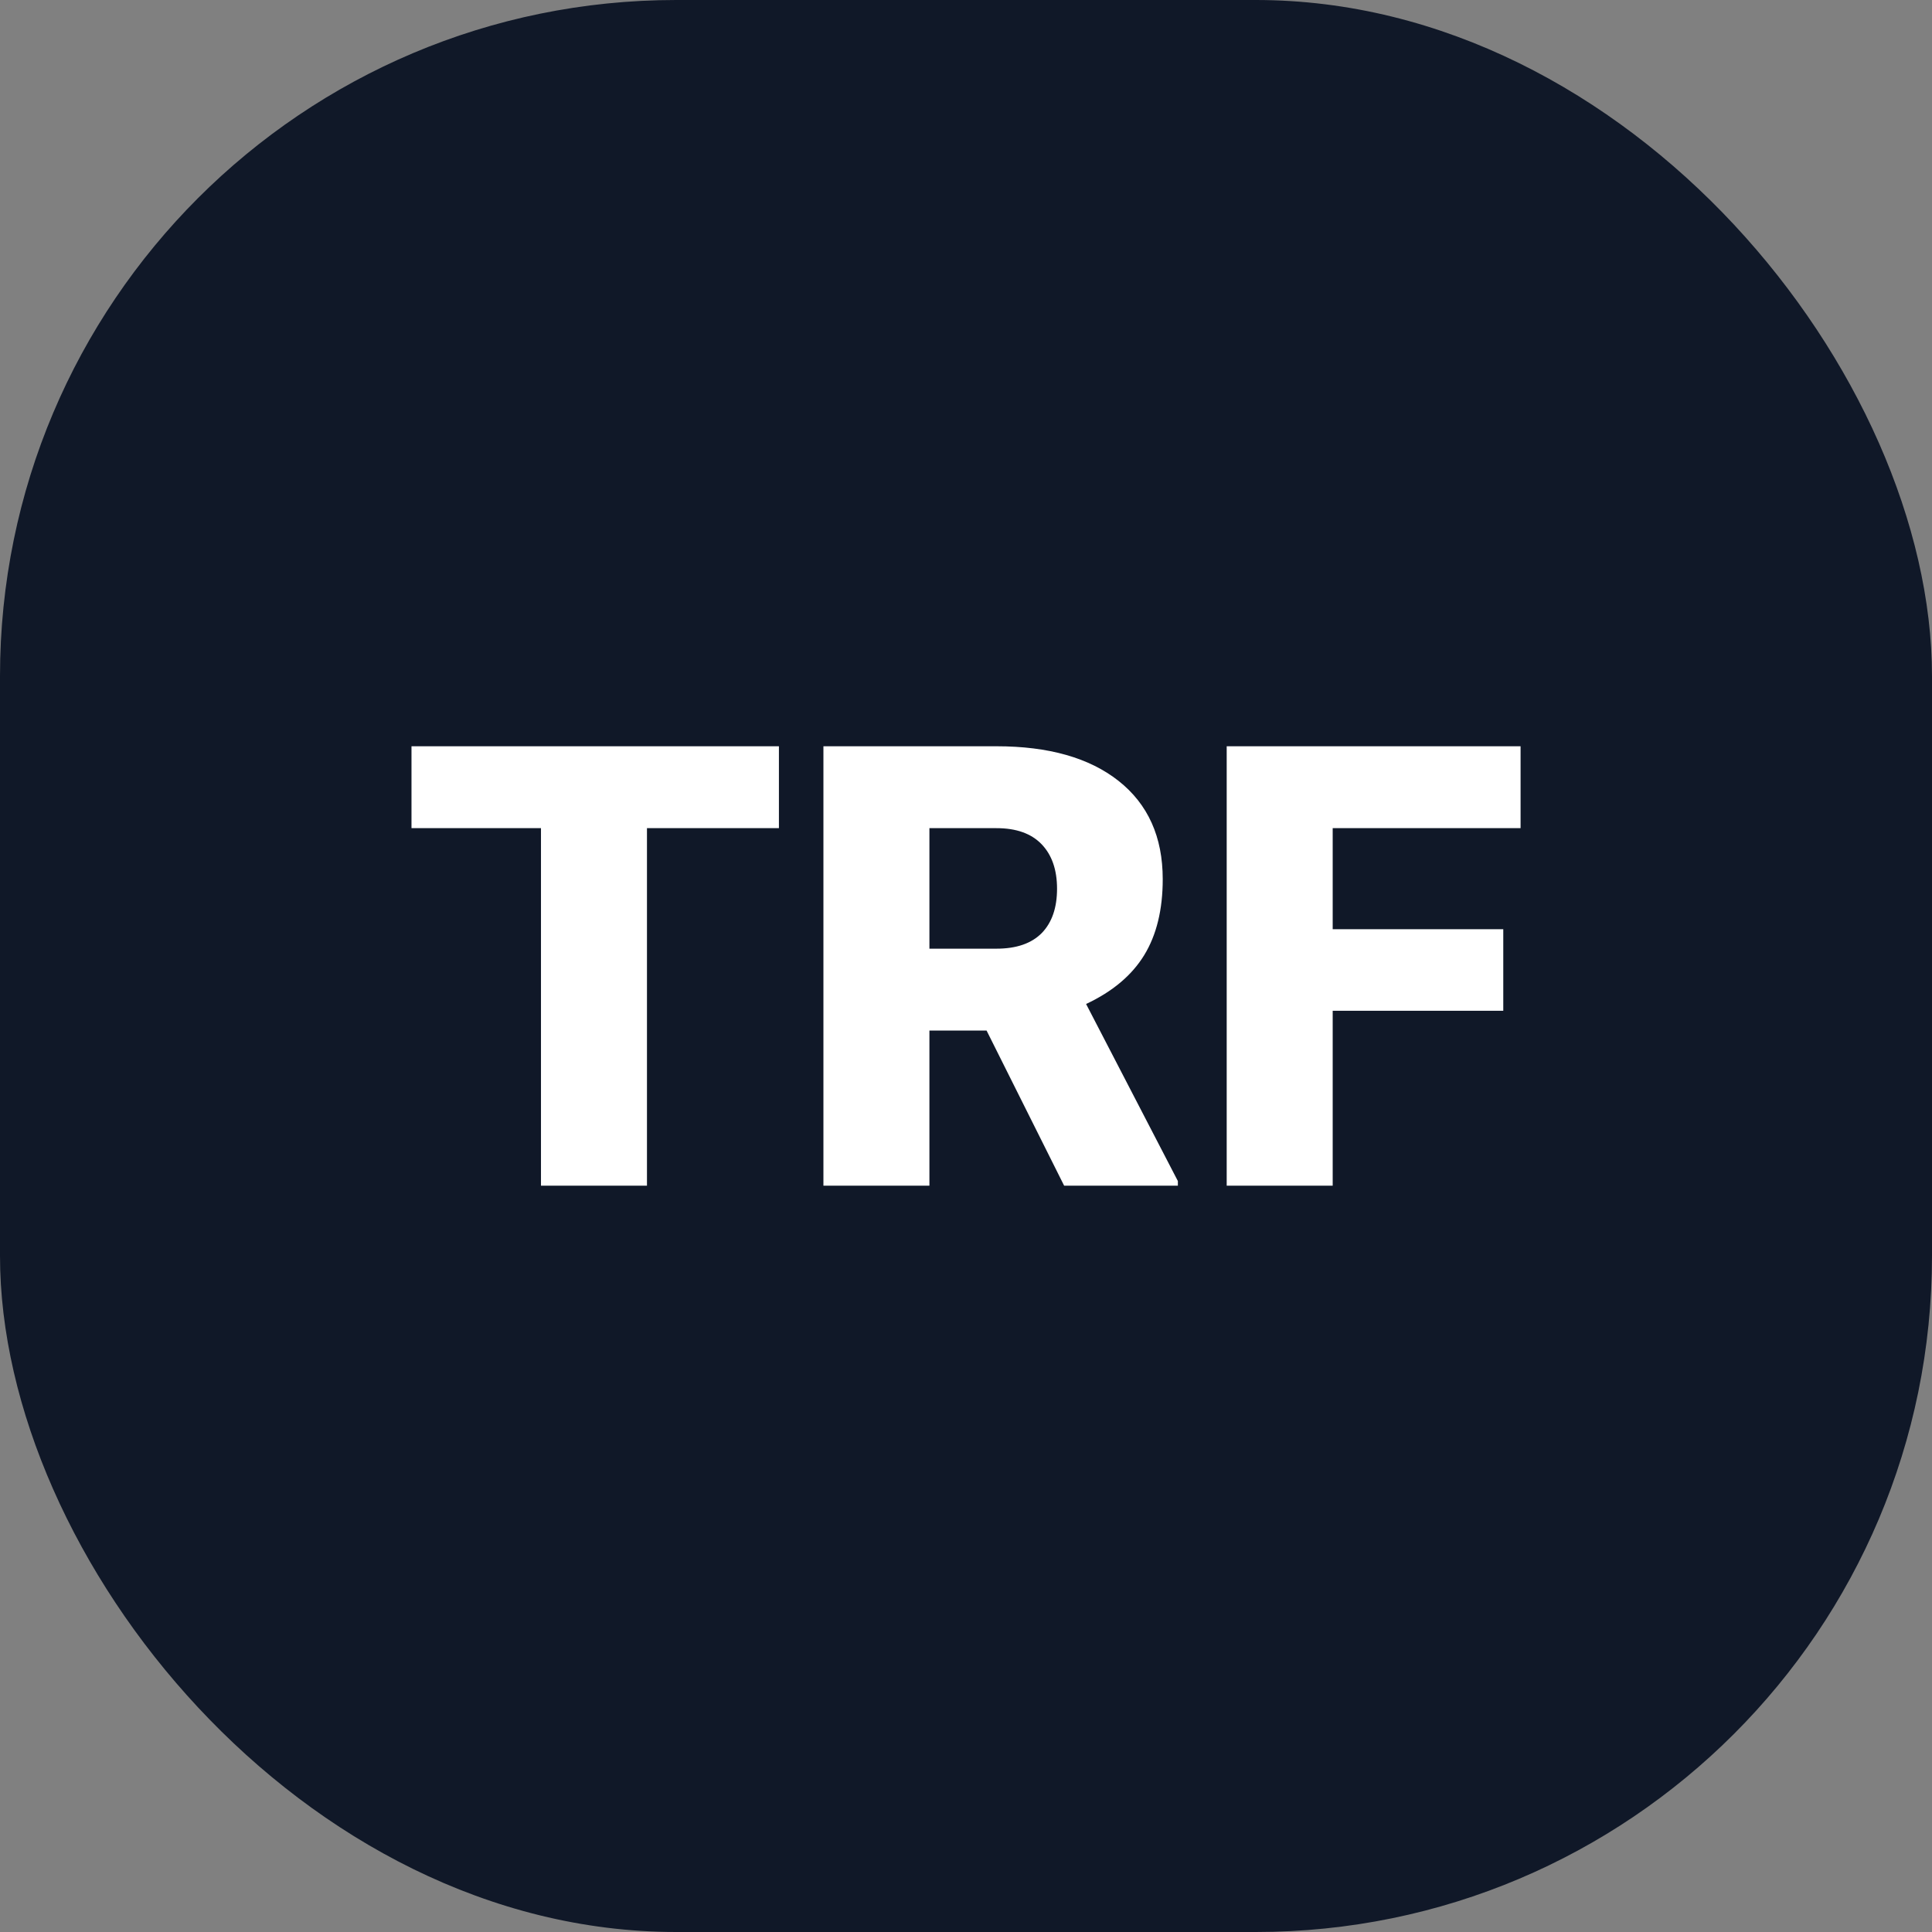
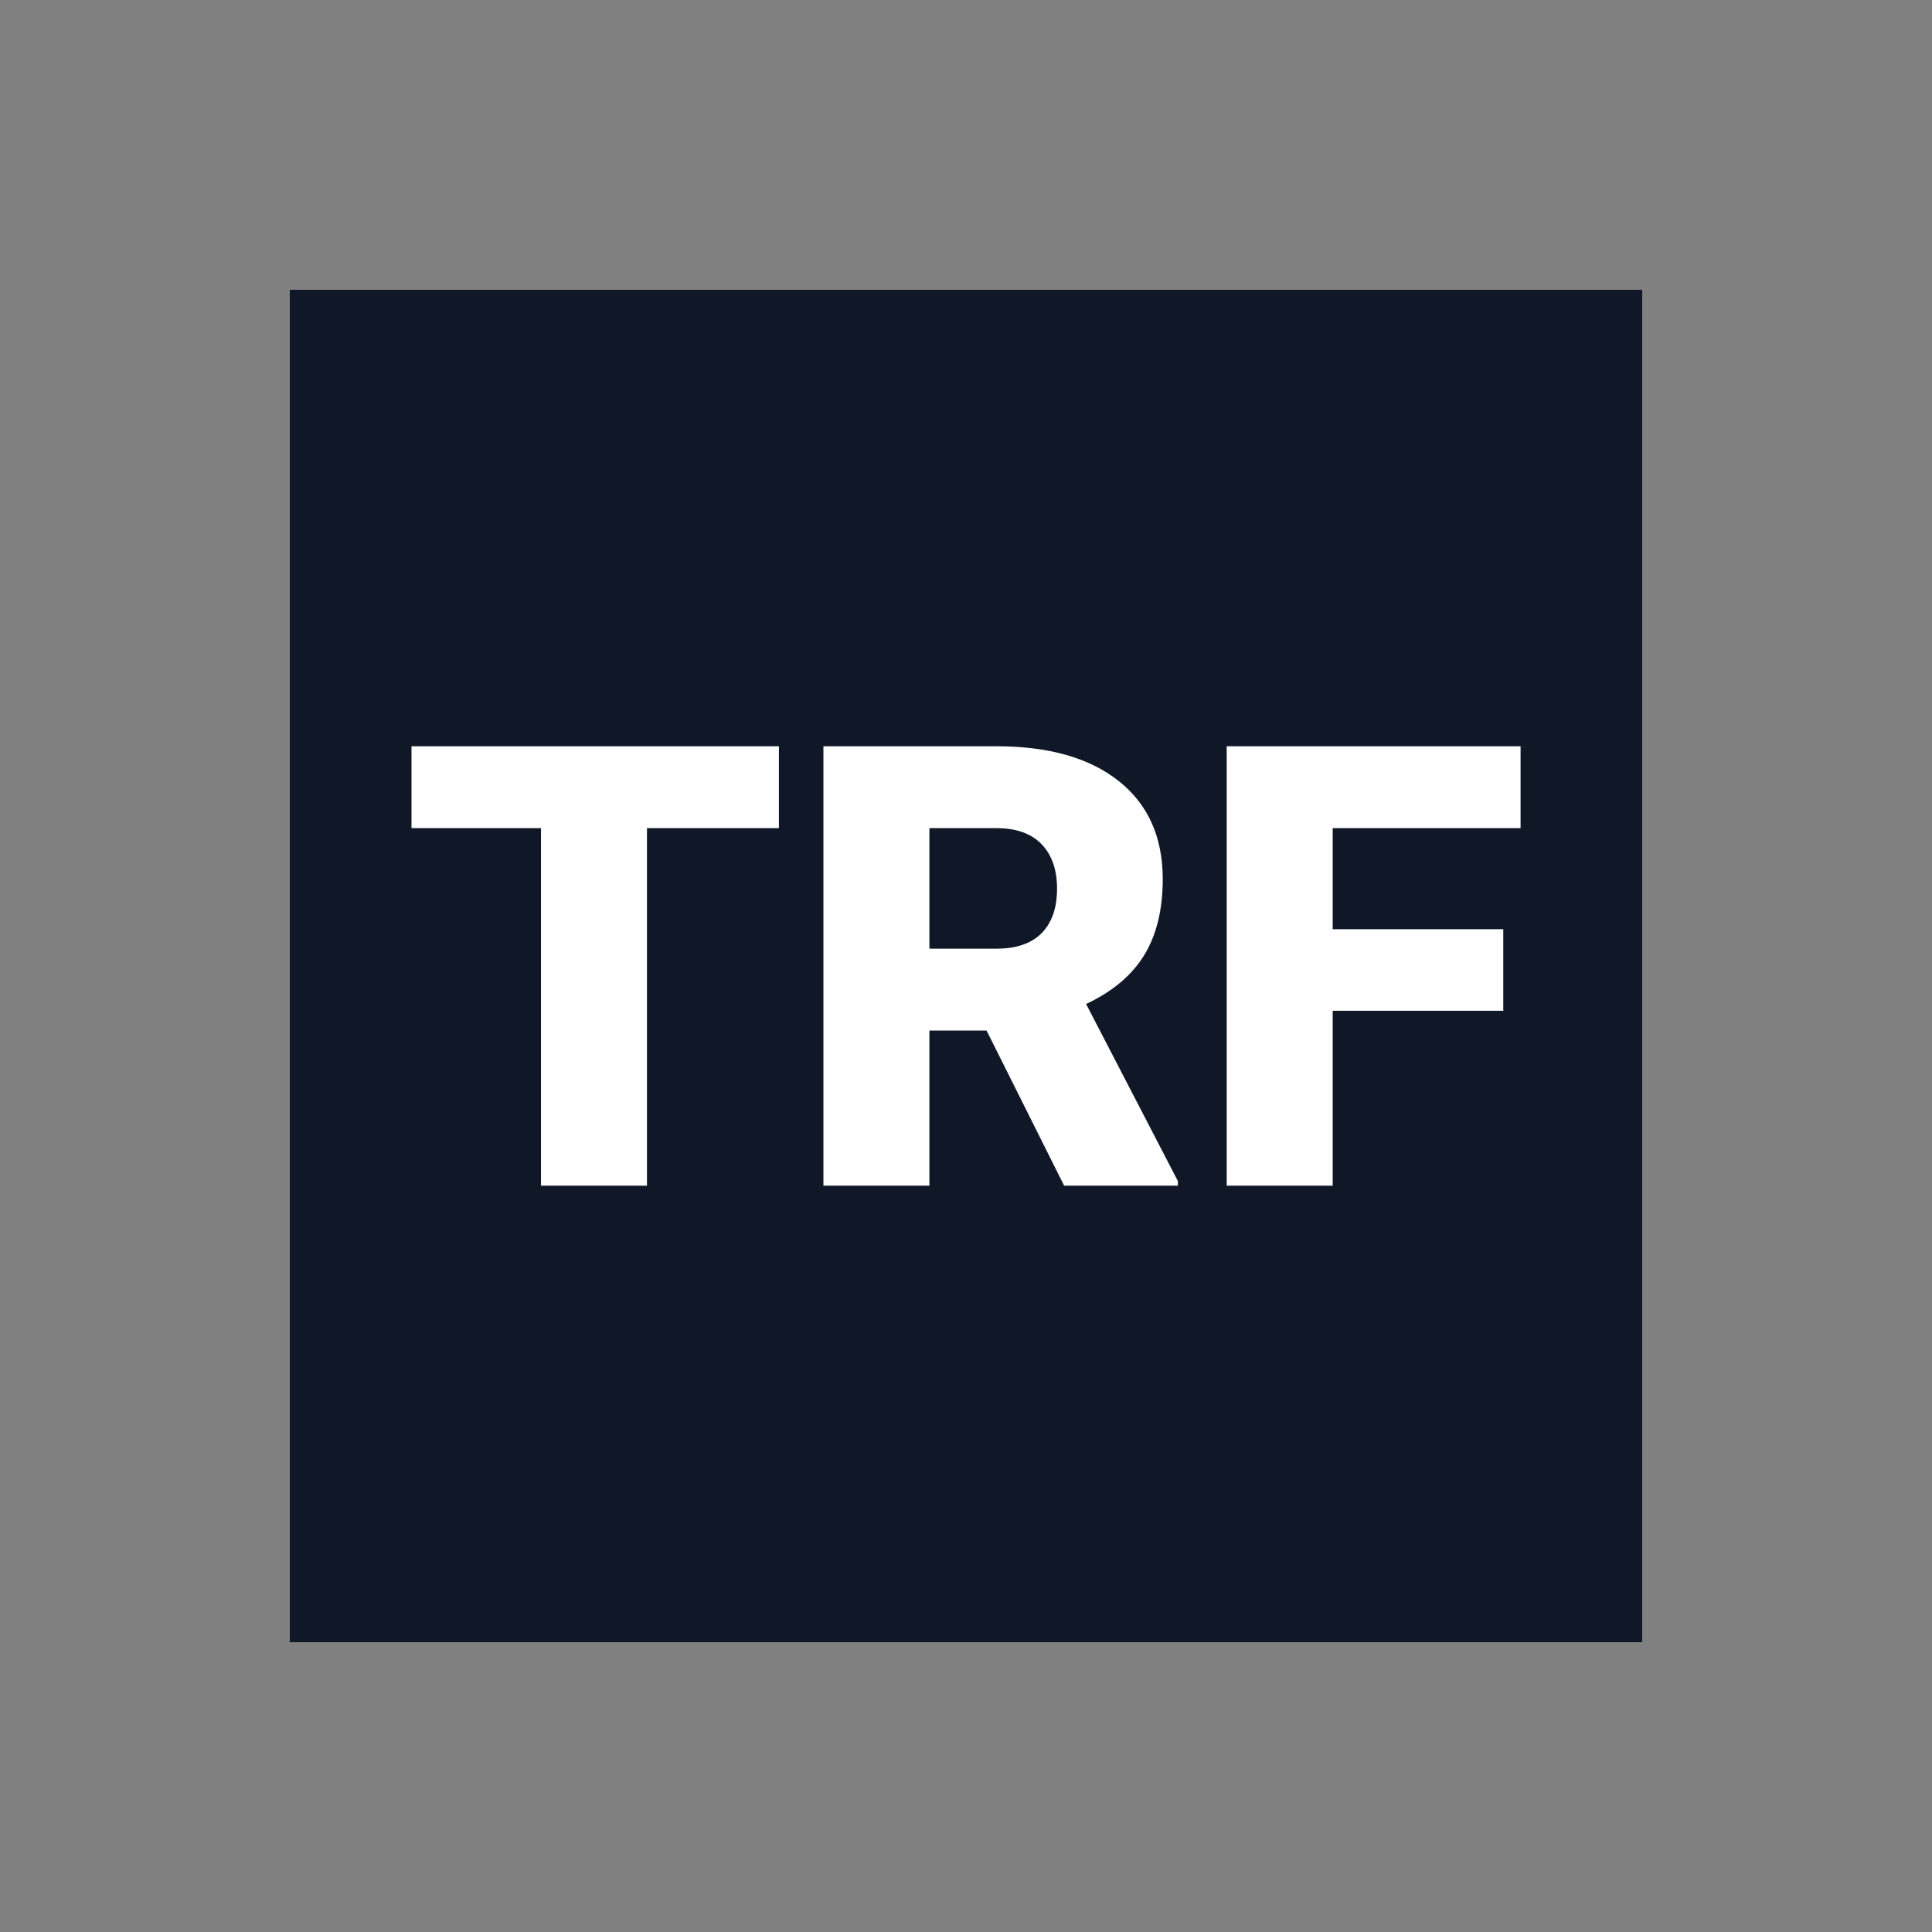
<svg xmlns="http://www.w3.org/2000/svg" version="1.1" width="1000" height="1000">
  <rect width="100%" height="100%" fill="#808080" stroke="none" />
  <g clip-path="url(#SvgjsClipPath1003)">
-     <rect width="1000" height="1000" fill="#101828" />
    <g transform="matrix(3.5,0,0,3.5,150,150)">
      <svg version="1.1" width="200" height="200">
        <svg version="1.1" viewBox="0 0 200 200">
          <rect width="200" height="200" fill="url('#gradient')" />
          <defs>
            <linearGradient id="gradient" gradientTransform="rotate(0 0.5 0.5)">
              <stop offset="0%" stop-color="#101828" />
              <stop offset="100%" stop-color="#101828" />
            </linearGradient>
            <clipPath id="SvgjsClipPath1003">
              <rect width="1000" height="1000" x="0" y="0" rx="350" ry="350" />
            </clipPath>
          </defs>
          <g>
            <g fill="#ffffff" transform="matrix(4.57,0,0,4.57,16.397,132.49)" stroke="#ffffff" stroke-width="0">
              <path d="M12.24-14.22L12.24-11.57L7.97-11.57L7.97 0L4.54 0L4.54-11.57L0.35-11.57L0.35-14.22L12.24-14.22ZM21.47 0L18.96-5.02L17.11-5.02L17.11 0L13.68 0L13.68-14.22L19.28-14.22Q21.81-14.22 23.23-13.10Q24.66-11.97 24.66-9.92L24.66-9.92Q24.66-8.44 24.06-7.46Q23.46-6.48 22.18-5.88L22.18-5.88L25.15-0.15L25.15 0L21.47 0ZM17.11-11.57L17.11-7.67L19.28-7.67Q20.25-7.67 20.75-8.18Q21.24-8.69 21.24-9.61Q21.24-10.53 20.74-11.05Q20.24-11.57 19.28-11.57L19.28-11.57L17.11-11.57ZM35.68-8.30L35.68-5.66L30.16-5.66L30.16 0L26.73 0L26.73-14.22L36.24-14.22L36.24-11.57L30.16-11.57L30.16-8.30L35.68-8.30Z" />
            </g>
          </g>
        </svg>
      </svg>
    </g>
  </g>
</svg>